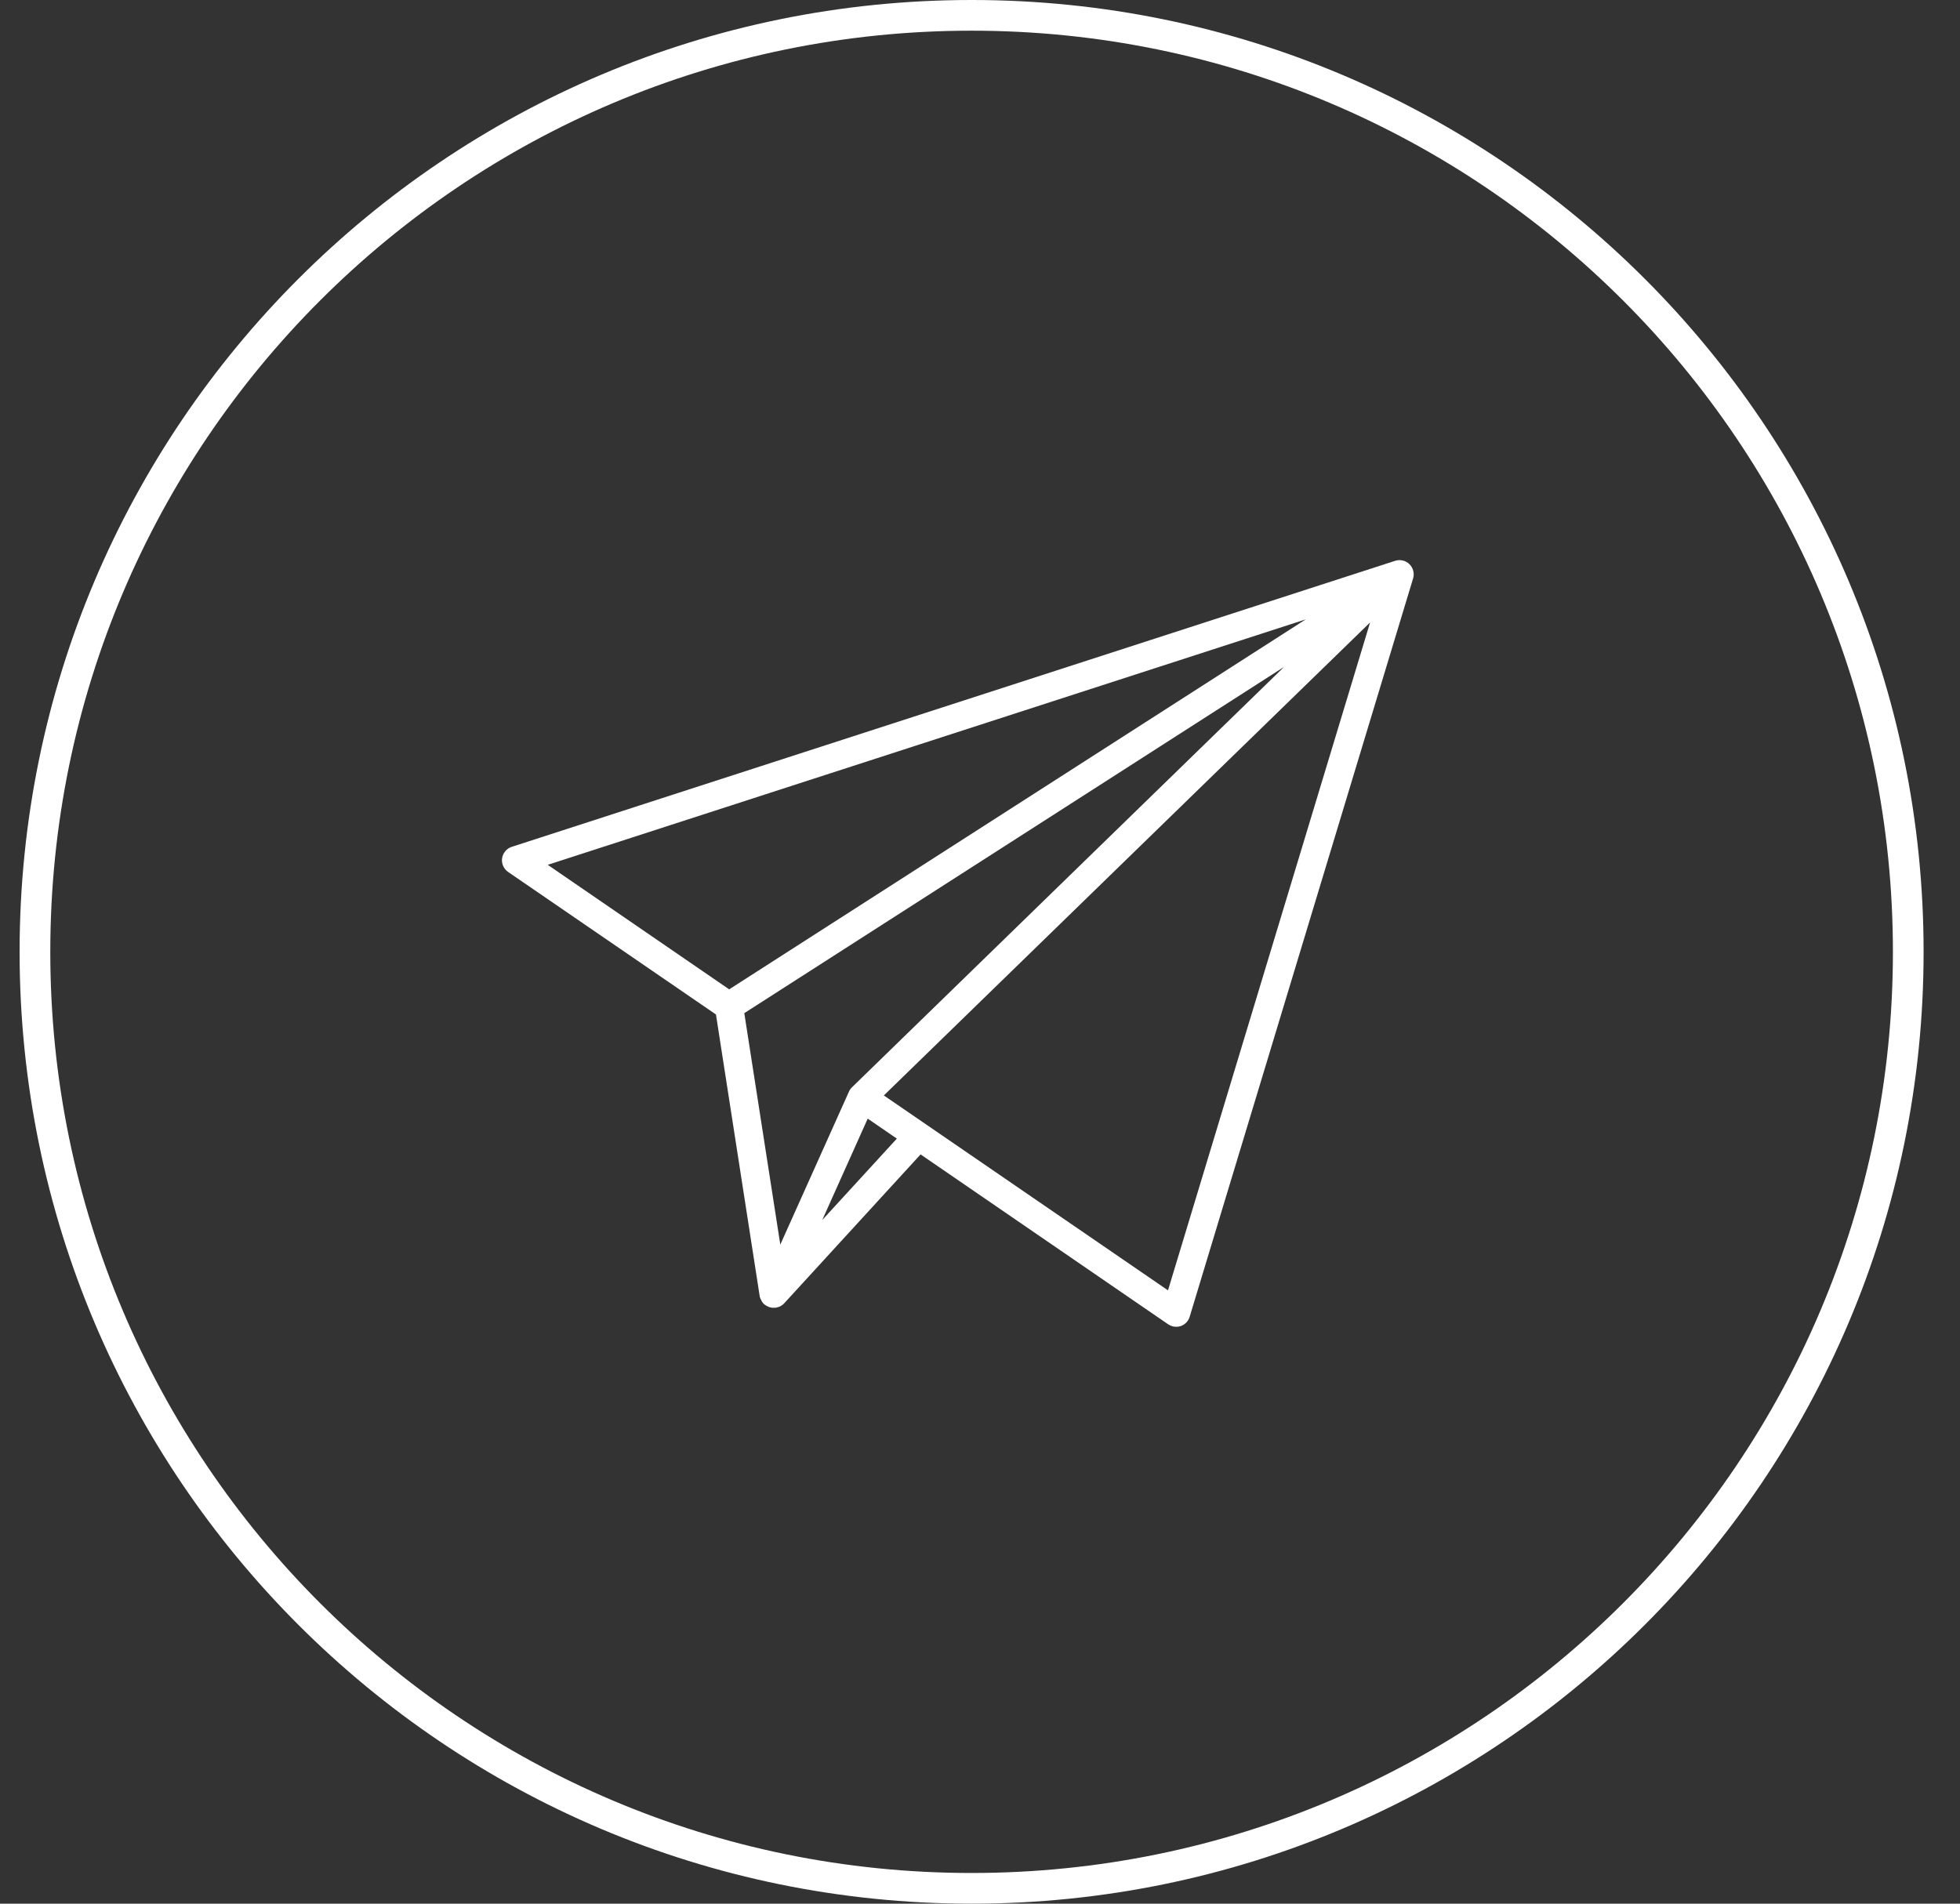
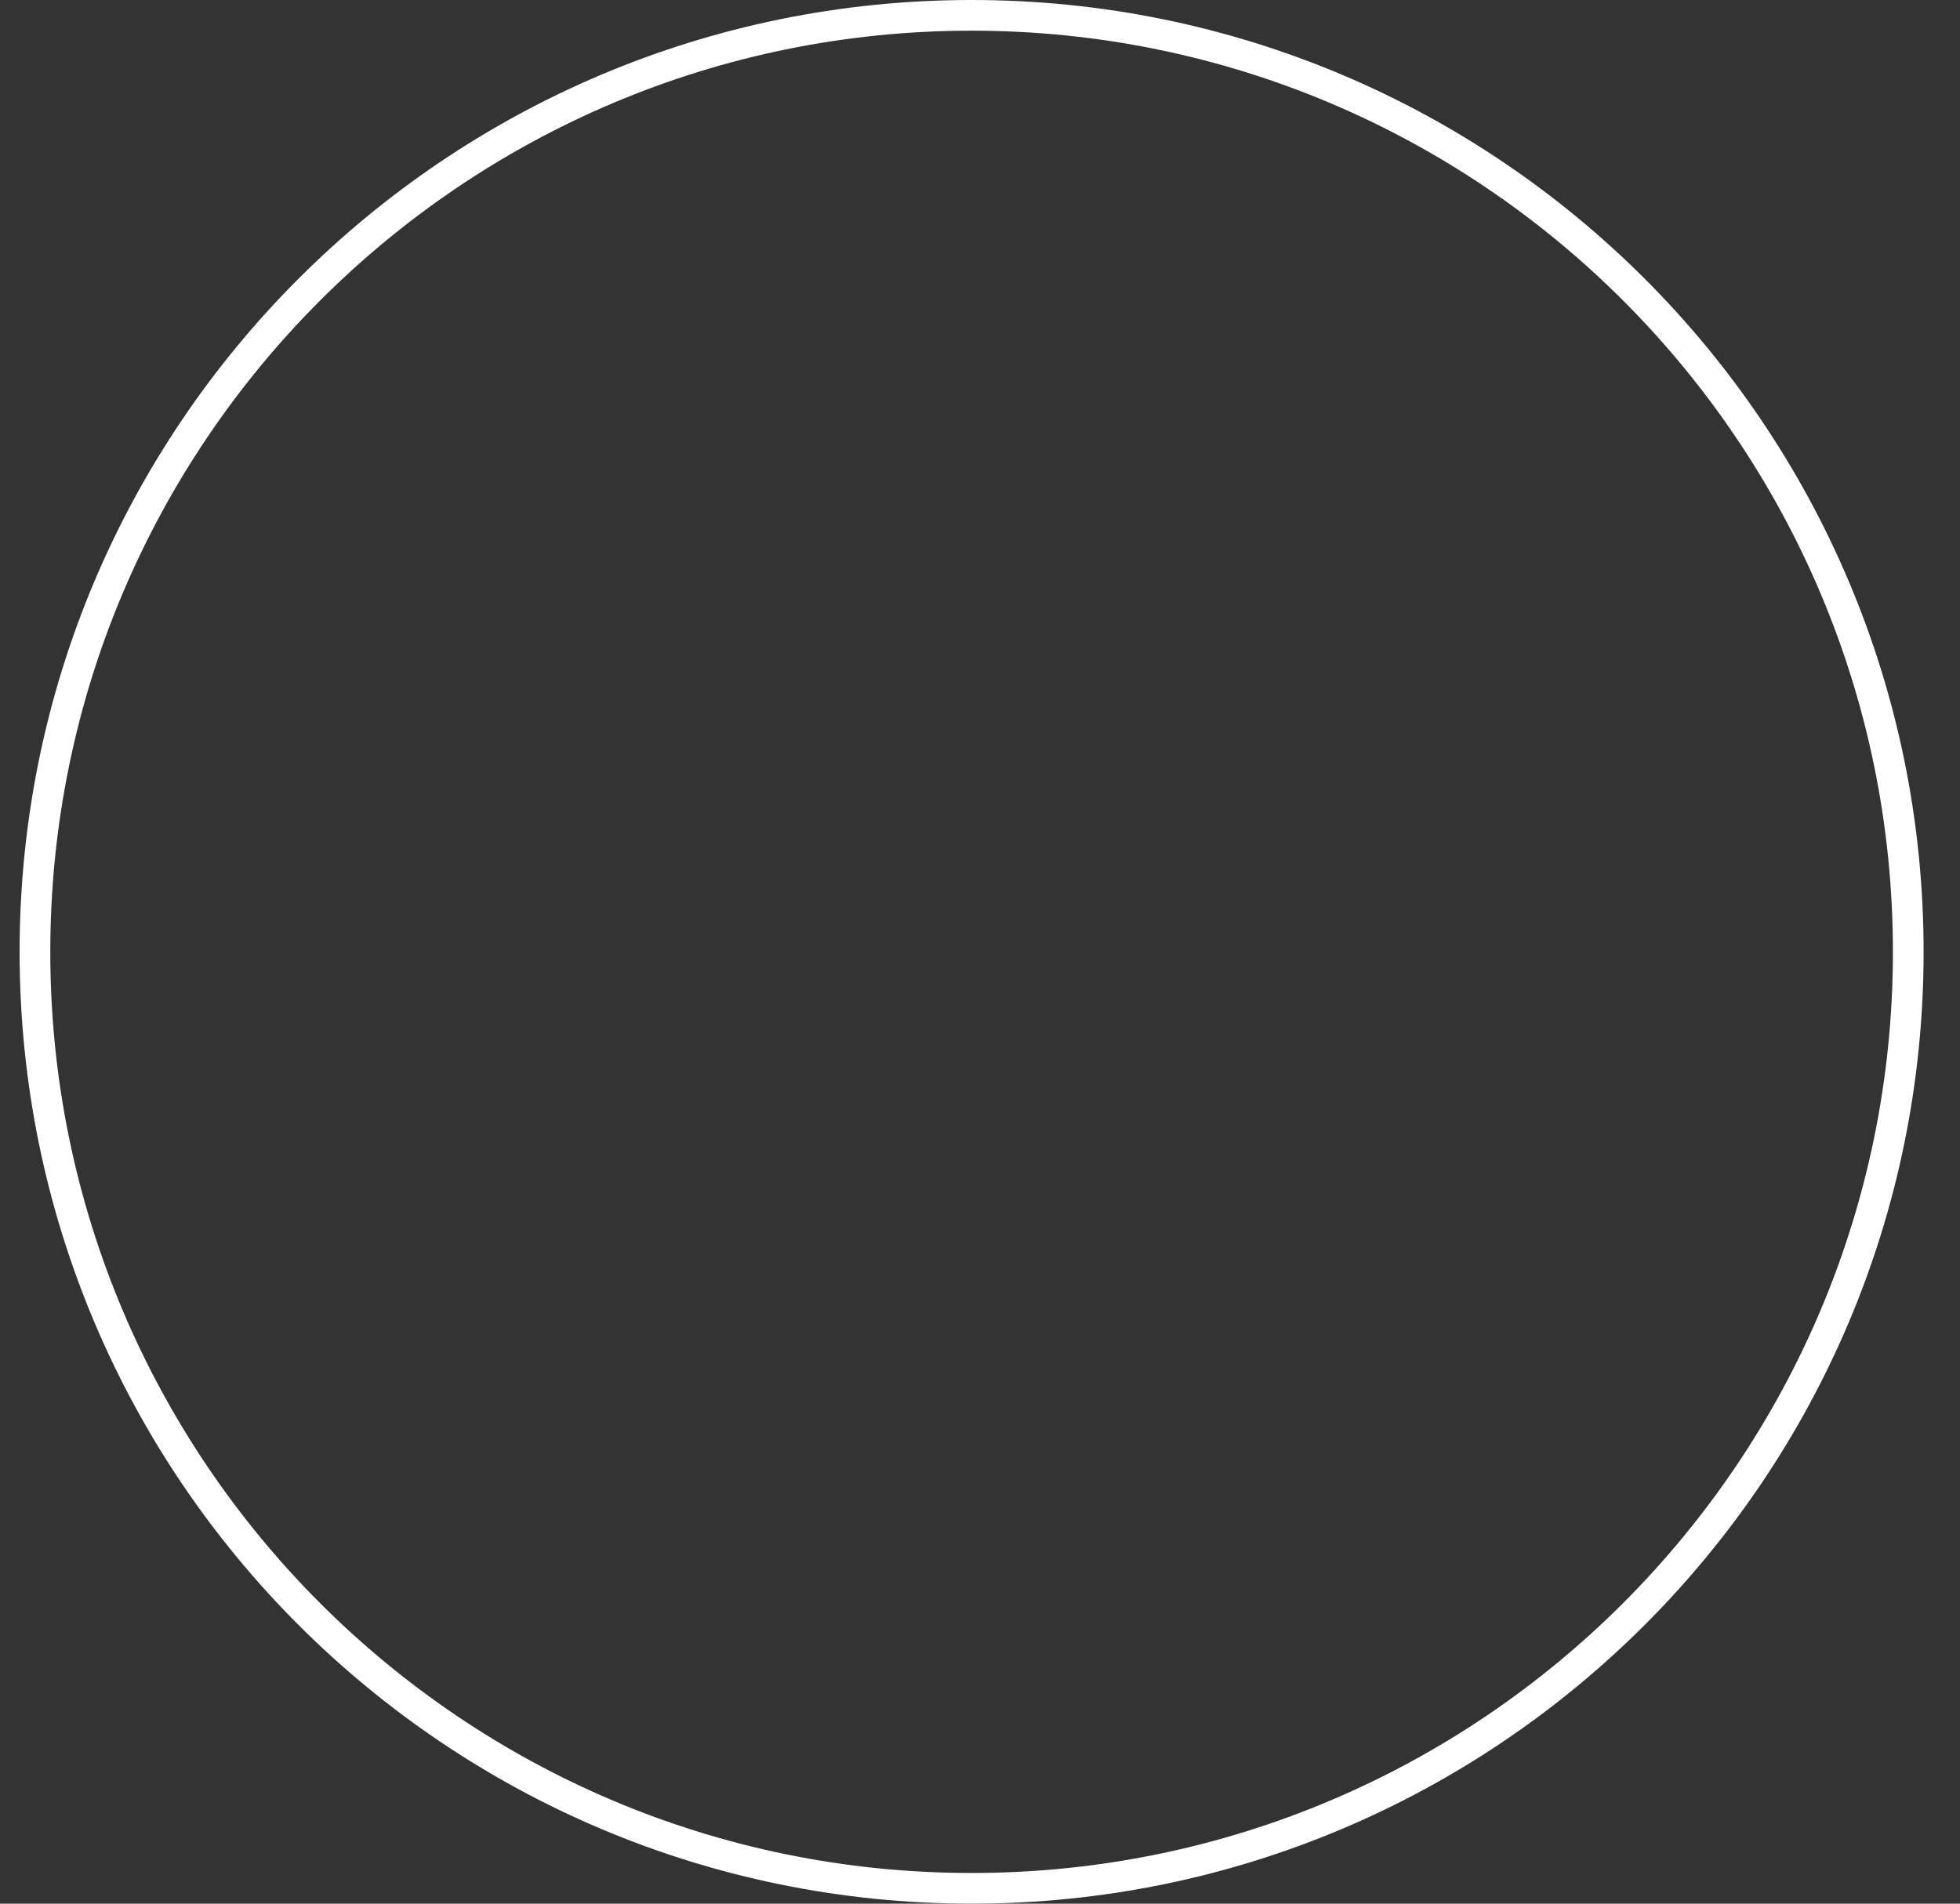
<svg xmlns="http://www.w3.org/2000/svg" width="35" height="34" viewBox="0 0 35 34" fill="none">
  <rect x="0" y="0" width="35" height="34" fill="#333333" stroke="none" />
-   <path d="M25.168 10.076C25.101 10.01 25.003 9.988 24.914 10.016L9.137 15.125C9.047 15.155 8.98 15.234 8.966 15.329C8.952 15.424 8.994 15.518 9.073 15.573L12.785 18.119L13.566 23.15C13.566 23.156 13.568 23.162 13.569 23.166C13.569 23.169 13.569 23.17 13.572 23.172C13.574 23.178 13.576 23.185 13.578 23.191C13.578 23.193 13.58 23.197 13.582 23.199C13.584 23.203 13.586 23.207 13.588 23.211C13.59 23.213 13.59 23.217 13.592 23.219C13.594 23.223 13.596 23.227 13.598 23.231C13.6 23.233 13.602 23.237 13.602 23.239C13.604 23.243 13.608 23.247 13.61 23.251C13.612 23.253 13.612 23.255 13.614 23.258C13.618 23.264 13.624 23.27 13.628 23.276C13.63 23.278 13.63 23.278 13.632 23.28C13.636 23.284 13.64 23.288 13.644 23.292L13.646 23.294C13.648 23.294 13.648 23.296 13.65 23.296C13.654 23.3 13.658 23.302 13.662 23.306C13.664 23.308 13.666 23.31 13.668 23.31C13.672 23.312 13.677 23.316 13.681 23.318C13.683 23.32 13.684 23.32 13.687 23.322C13.693 23.326 13.697 23.328 13.703 23.33C13.707 23.332 13.709 23.334 13.713 23.334C13.717 23.336 13.721 23.338 13.725 23.34C13.729 23.342 13.731 23.342 13.735 23.344C13.739 23.346 13.743 23.346 13.745 23.348C13.749 23.348 13.751 23.35 13.755 23.35C13.759 23.35 13.763 23.352 13.767 23.352C13.771 23.352 13.773 23.355 13.777 23.355C13.779 23.355 13.781 23.355 13.783 23.357H13.789H13.799H13.811H13.818H13.822H13.84H13.846C13.854 23.357 13.862 23.355 13.868 23.352C13.87 23.352 13.872 23.351 13.874 23.351C13.88 23.348 13.884 23.348 13.89 23.346C13.894 23.346 13.896 23.344 13.9 23.344C13.904 23.342 13.908 23.342 13.912 23.34C13.916 23.338 13.918 23.338 13.922 23.336C13.928 23.334 13.932 23.332 13.937 23.328C13.941 23.326 13.945 23.324 13.947 23.322C13.95 23.32 13.955 23.316 13.961 23.314C13.963 23.312 13.967 23.31 13.969 23.308C13.973 23.304 13.977 23.302 13.981 23.298C13.983 23.296 13.985 23.294 13.987 23.294C13.993 23.288 13.999 23.282 14.005 23.276L16.439 20.618L20.861 23.653C20.903 23.681 20.953 23.697 21.004 23.697C21.032 23.697 21.06 23.693 21.087 23.683C21.163 23.657 21.221 23.594 21.244 23.518L25.236 10.324C25.26 10.239 25.234 10.14 25.168 10.076L25.168 10.076ZM23.317 11.062L13.021 17.67L9.781 15.446L23.317 11.062ZM15.213 19.42C15.211 19.422 15.211 19.424 15.209 19.424L15.201 19.432C15.197 19.436 15.195 19.44 15.191 19.444C15.189 19.447 15.187 19.451 15.185 19.453C15.181 19.457 15.179 19.463 15.175 19.467C15.173 19.469 15.171 19.471 15.171 19.475C15.167 19.481 15.165 19.487 15.162 19.493C15.162 19.495 15.16 19.495 15.16 19.497L15.158 19.501L13.934 22.229L13.291 18.095L22.93 11.911L15.213 19.42ZM14.683 21.79L15.495 19.979L16.015 20.336L14.683 21.79ZM20.857 23.046L15.783 19.565L24.466 11.117L20.857 23.046Z" fill="white" />
  <path fill-rule="evenodd" clip-rule="evenodd" d="M17.35 33.452C26.436 33.452 33.802 26.086 33.802 17C33.802 7.914 26.436 0.548 17.35 0.548C8.264 0.548 0.898 7.914 0.898 17C0.898 26.086 8.264 33.452 17.35 33.452ZM17.35 34C26.739 34 34.35 26.389 34.35 17C34.35 7.611 26.739 0 17.35 0C7.961 0 0.35 7.611 0.35 17C0.35 26.389 7.961 34 17.35 34Z" fill="white" />
</svg>